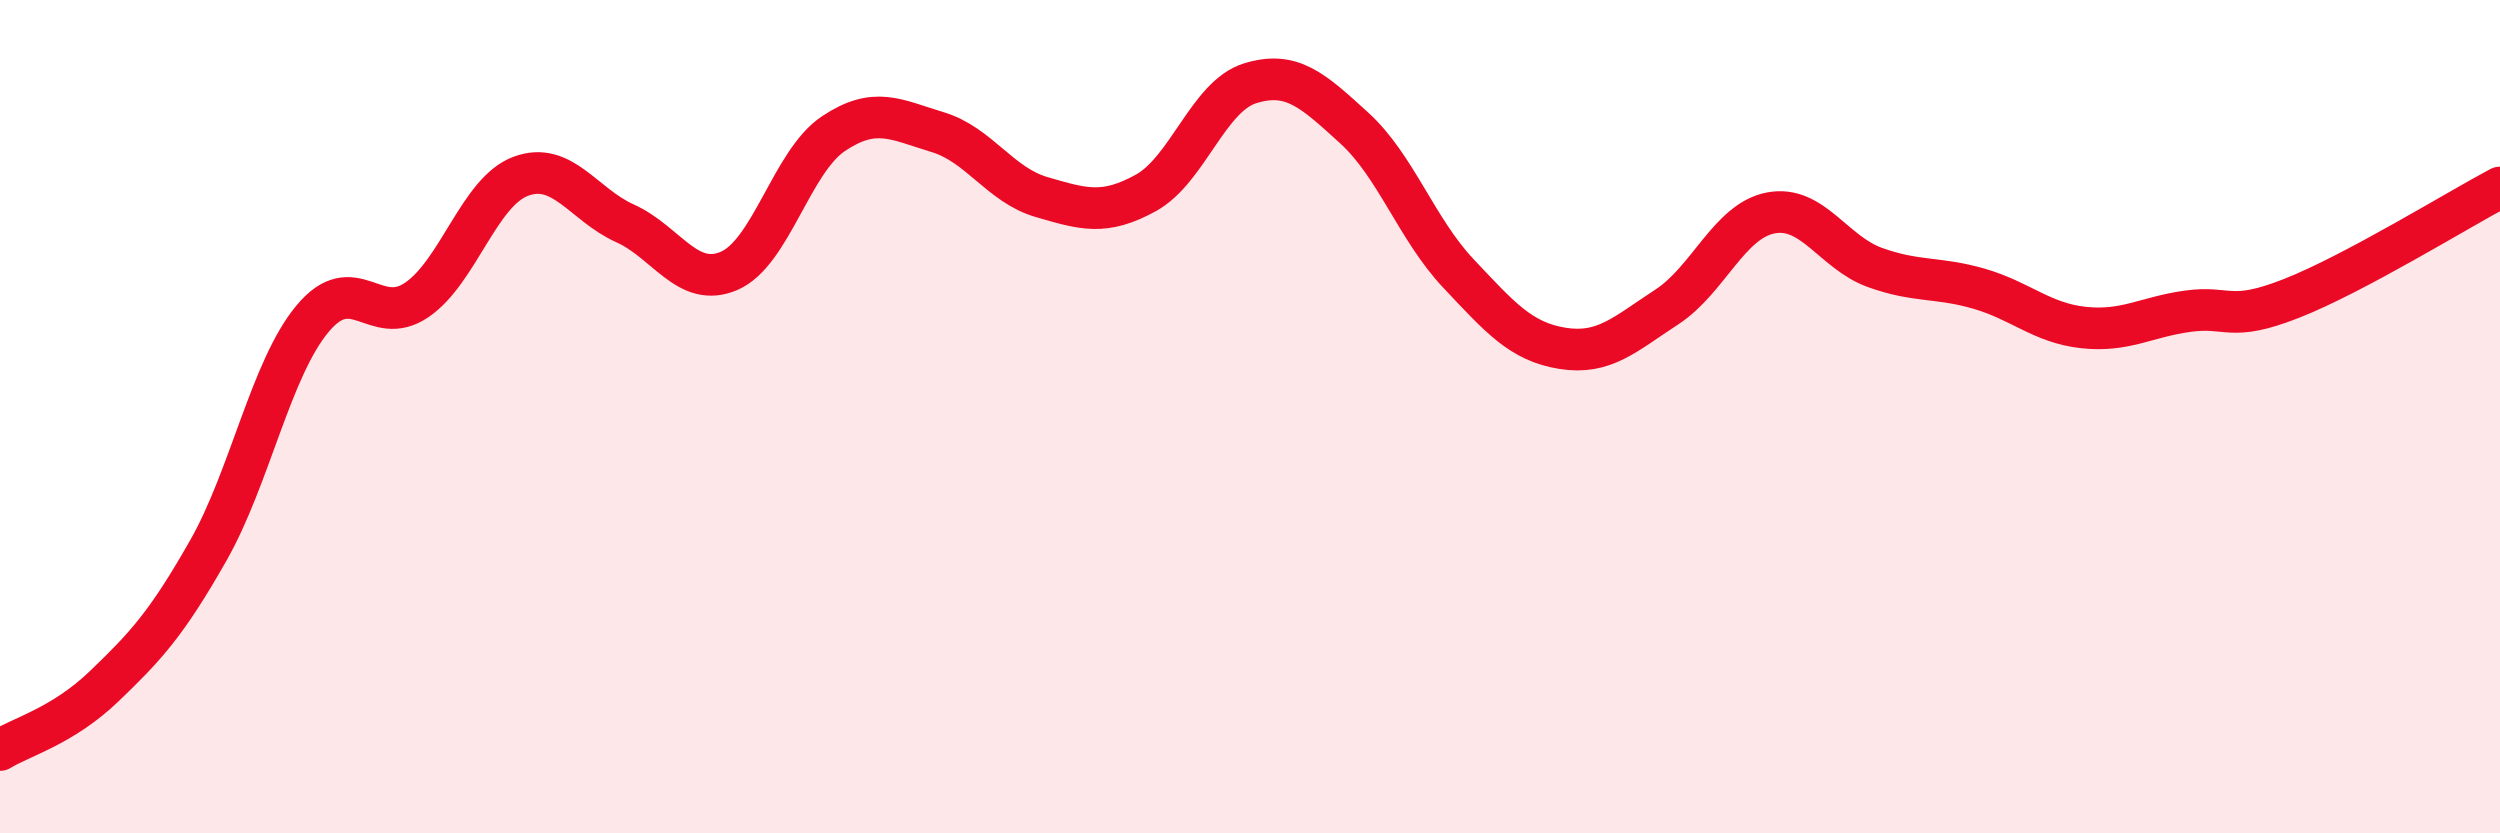
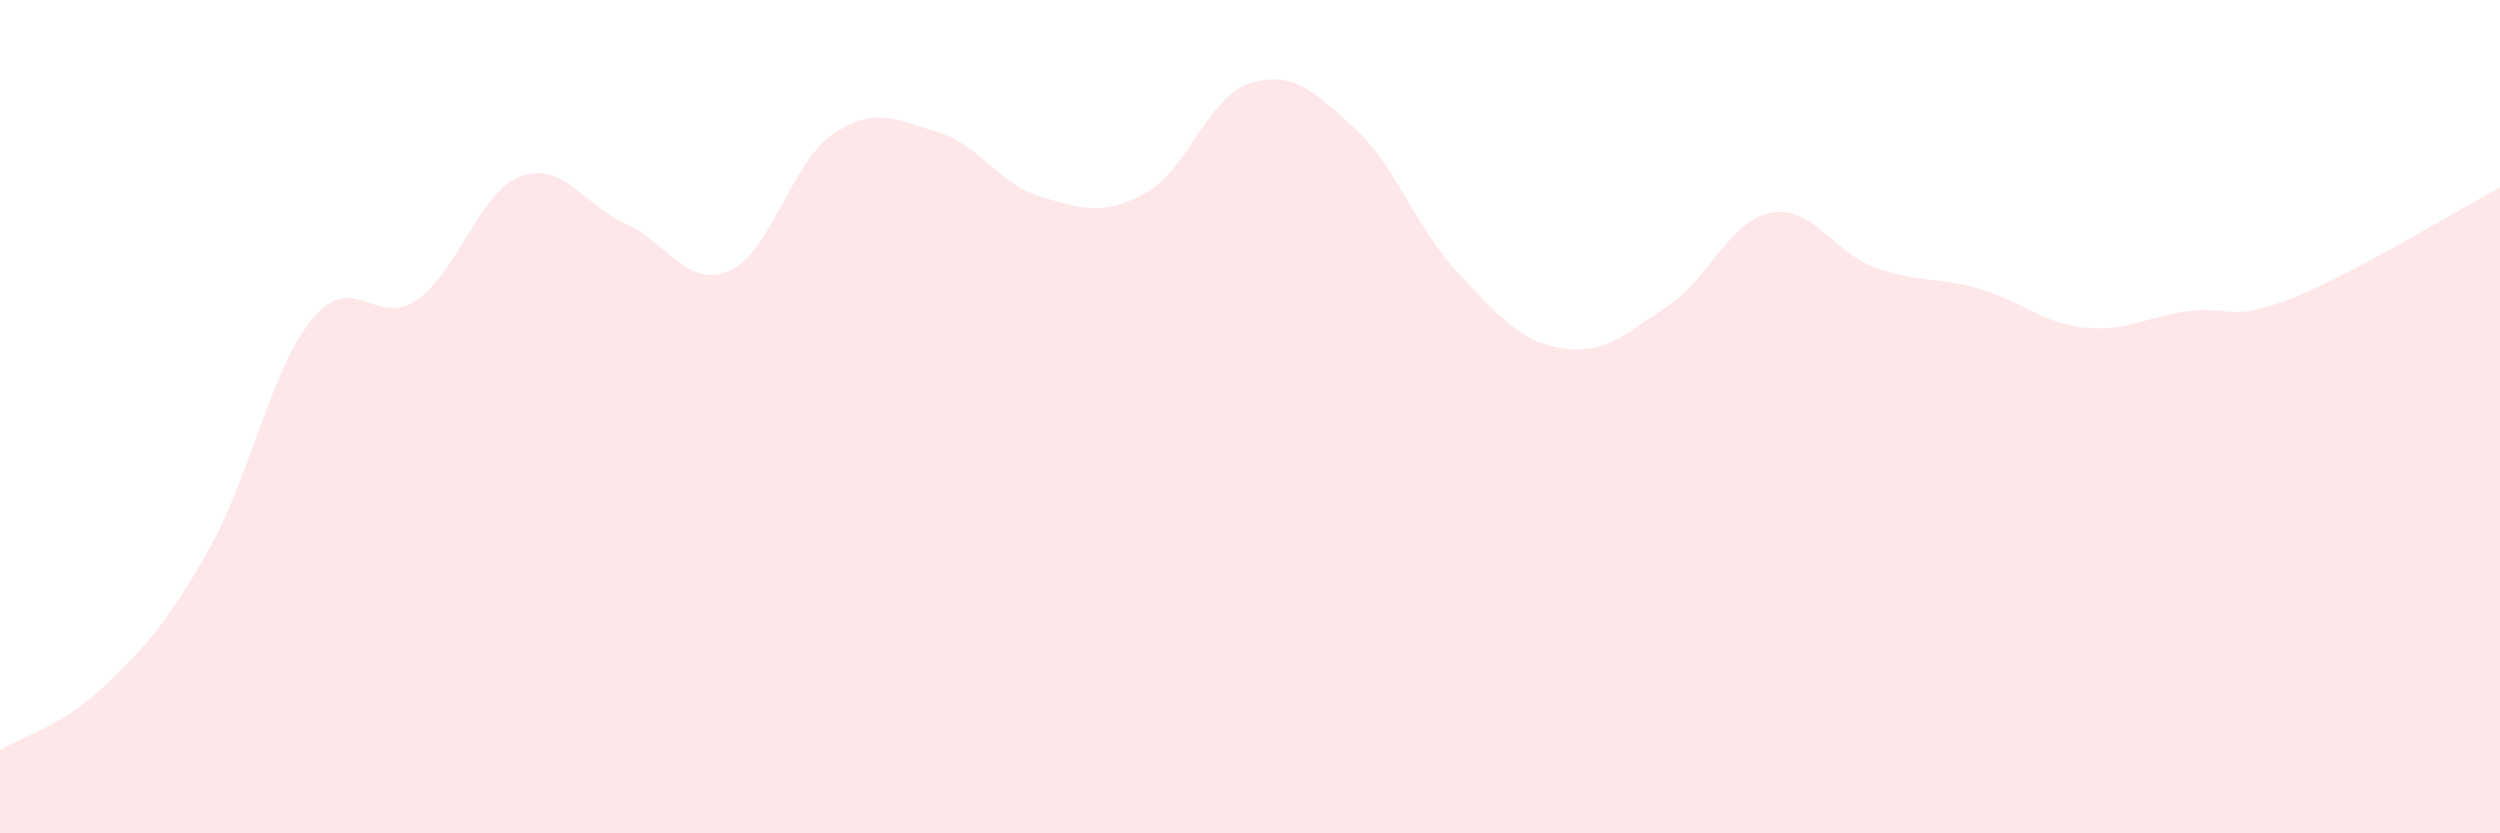
<svg xmlns="http://www.w3.org/2000/svg" width="60" height="20" viewBox="0 0 60 20">
  <path d="M 0,18 C 0.5,17.69 1.5,17.43 2.5,16.47 C 3.5,15.51 4,14.97 5,13.21 C 6,11.45 6.5,8.85 7.5,7.65 C 8.5,6.45 9,7.88 10,7.2 C 11,6.52 11.5,4.6 12.5,4.23 C 13.5,3.86 14,4.91 15,5.36 C 16,5.81 16.5,6.93 17.5,6.5 C 18.5,6.07 19,3.88 20,3.21 C 21,2.54 21.5,2.87 22.5,3.17 C 23.5,3.47 24,4.44 25,4.73 C 26,5.02 26.5,5.18 27.5,4.63 C 28.5,4.08 29,2.31 30,2 C 31,1.69 31.5,2.16 32.5,3.07 C 33.5,3.98 34,5.5 35,6.56 C 36,7.62 36.5,8.2 37.5,8.36 C 38.5,8.52 39,8.02 40,7.37 C 41,6.72 41.5,5.3 42.5,5.11 C 43.5,4.92 44,6.06 45,6.42 C 46,6.78 46.5,6.64 47.5,6.93 C 48.5,7.22 49,7.75 50,7.86 C 51,7.97 51.5,7.61 52.5,7.47 C 53.5,7.33 53.5,7.75 55,7.16 C 56.5,6.57 59,5.03 60,4.5L60 20L0 20Z" fill="#EB0A25" opacity="0.1" stroke-linecap="round" stroke-linejoin="round" />
-   <path d="M 0,18 C 0.5,17.69 1.5,17.43 2.5,16.47 C 3.5,15.51 4,14.97 5,13.21 C 6,11.45 6.5,8.85 7.5,7.65 C 8.5,6.45 9,7.88 10,7.2 C 11,6.52 11.5,4.6 12.5,4.23 C 13.5,3.86 14,4.91 15,5.36 C 16,5.81 16.5,6.93 17.5,6.5 C 18.5,6.07 19,3.88 20,3.21 C 21,2.54 21.5,2.87 22.5,3.17 C 23.5,3.47 24,4.44 25,4.73 C 26,5.02 26.5,5.18 27.5,4.63 C 28.5,4.08 29,2.31 30,2 C 31,1.69 31.5,2.16 32.5,3.07 C 33.5,3.98 34,5.5 35,6.56 C 36,7.62 36.5,8.2 37.5,8.36 C 38.5,8.52 39,8.02 40,7.37 C 41,6.72 41.5,5.3 42.5,5.11 C 43.5,4.92 44,6.06 45,6.42 C 46,6.78 46.5,6.64 47.5,6.93 C 48.5,7.22 49,7.75 50,7.86 C 51,7.97 51.5,7.61 52.5,7.47 C 53.5,7.33 53.5,7.75 55,7.16 C 56.5,6.57 59,5.03 60,4.5" stroke="#EB0A25" stroke-width="1" fill="none" stroke-linecap="round" stroke-linejoin="round" />
</svg>